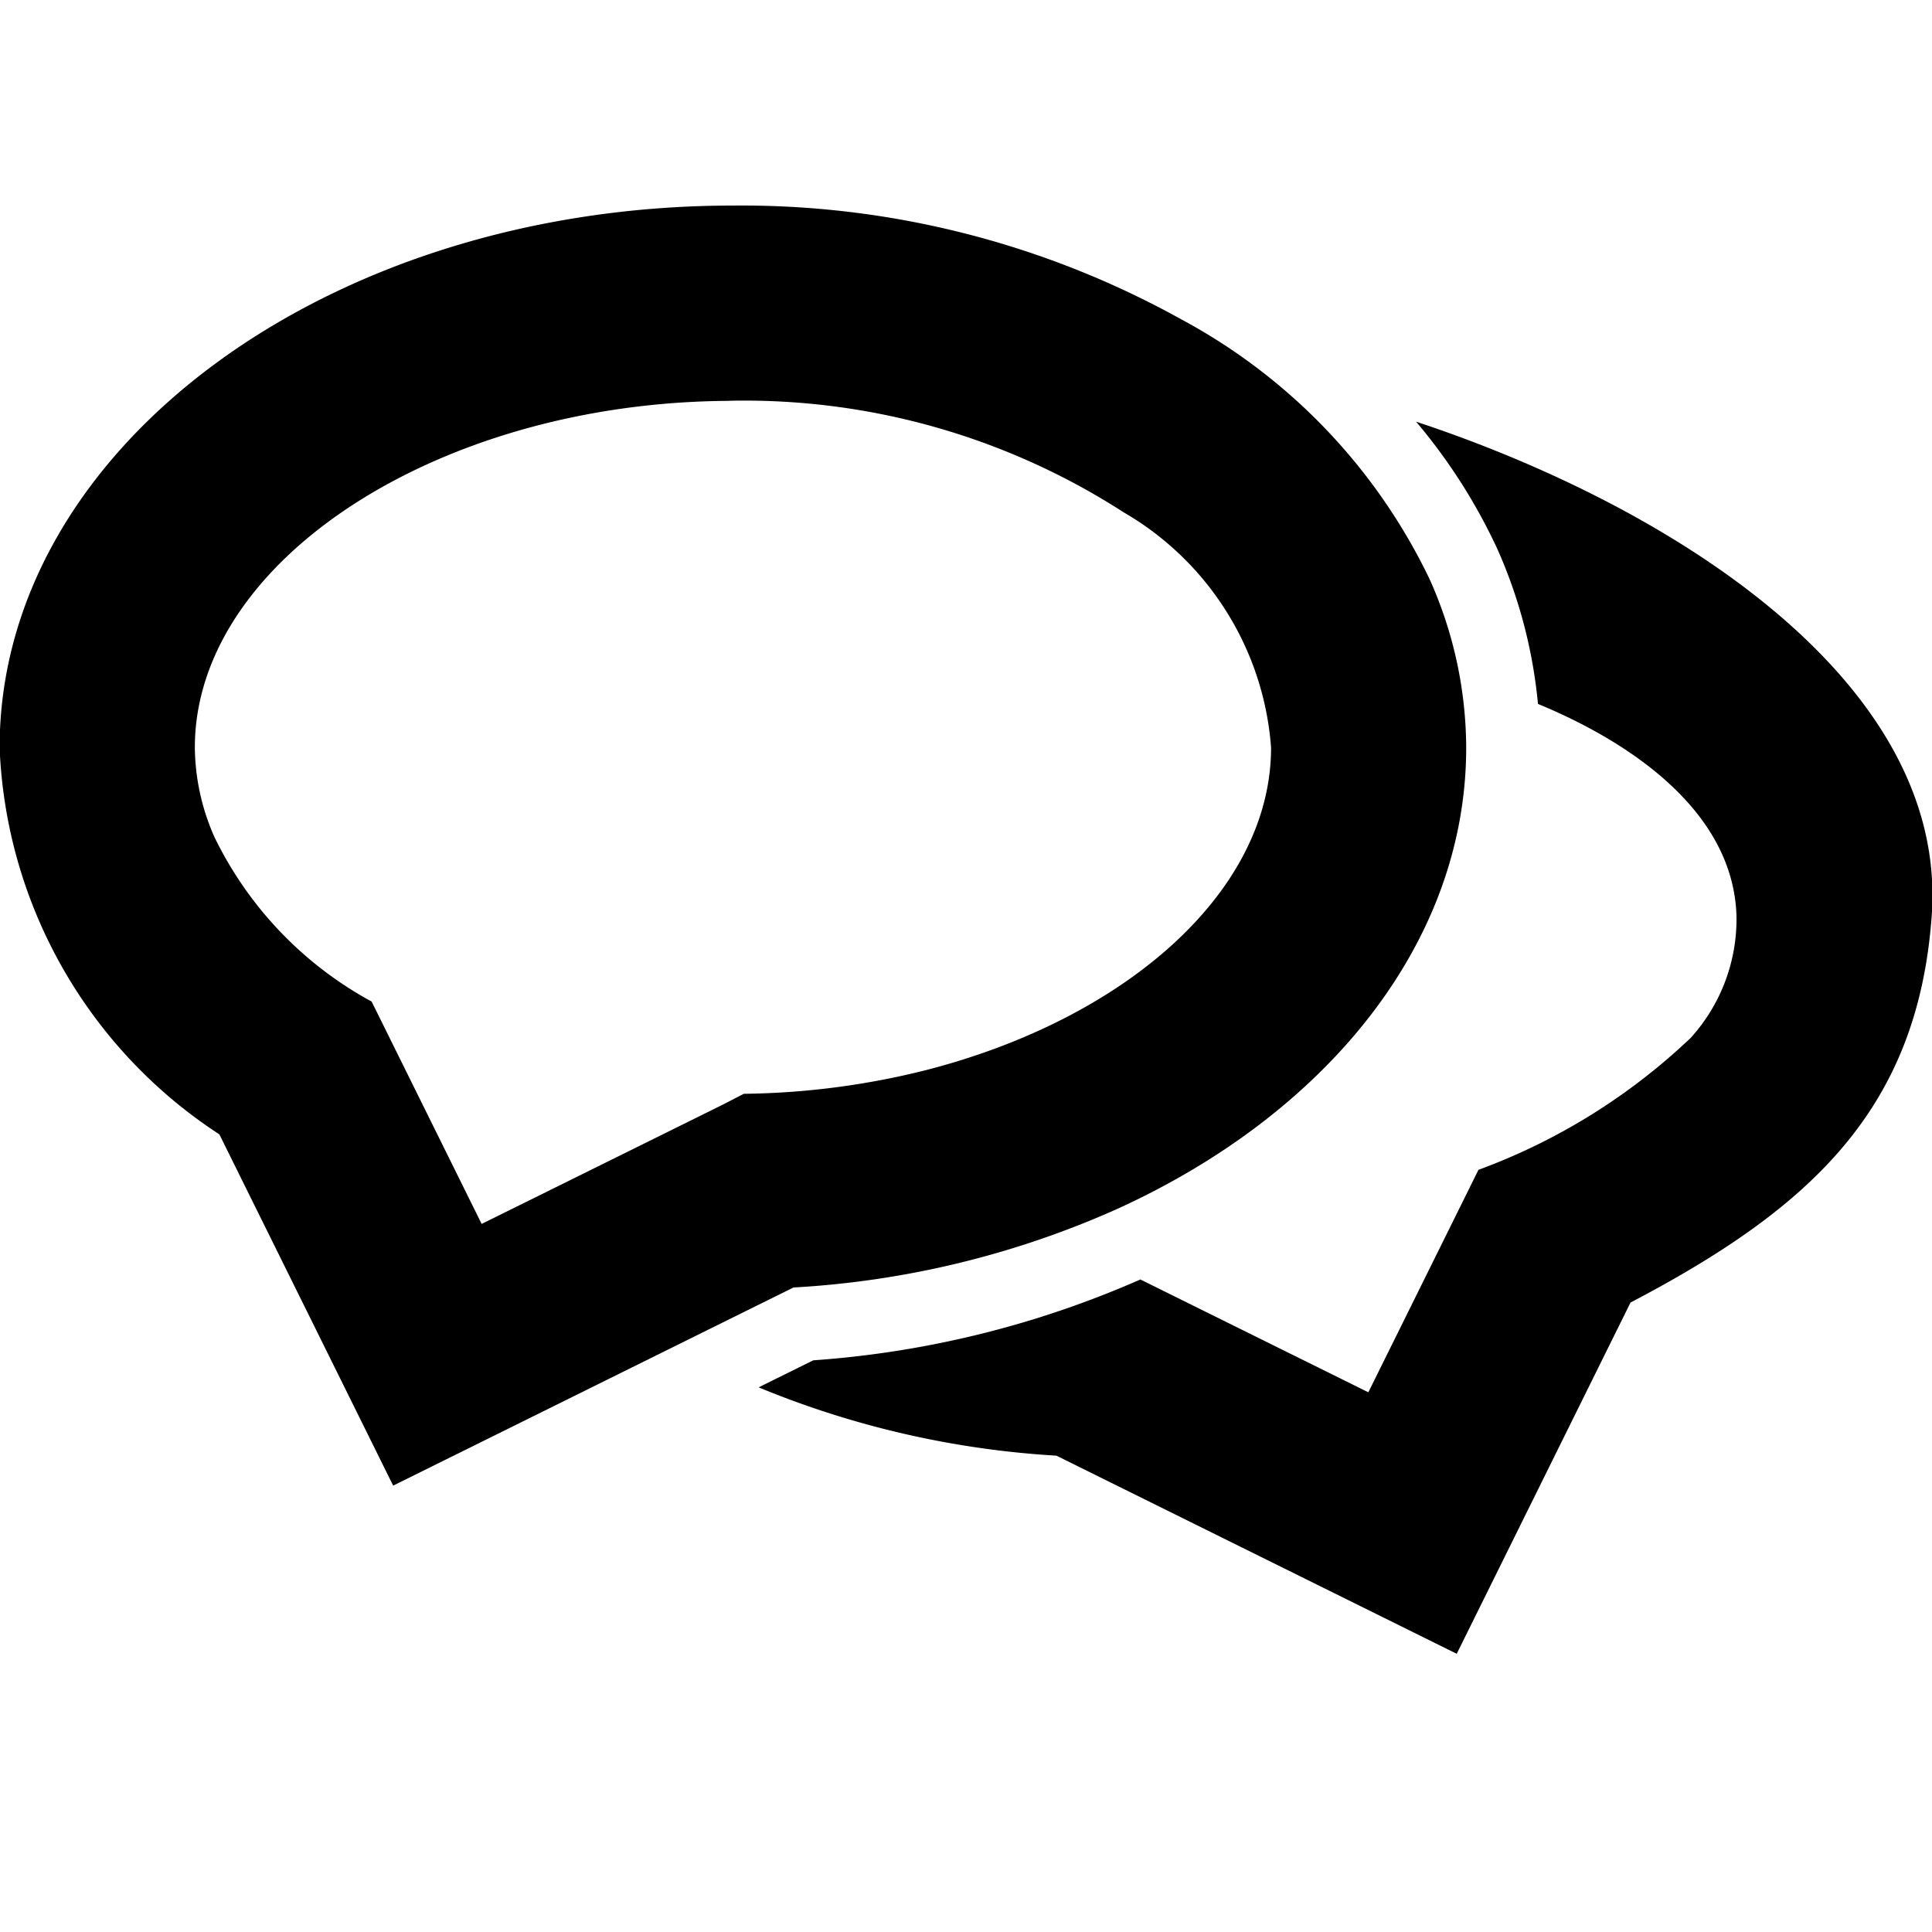
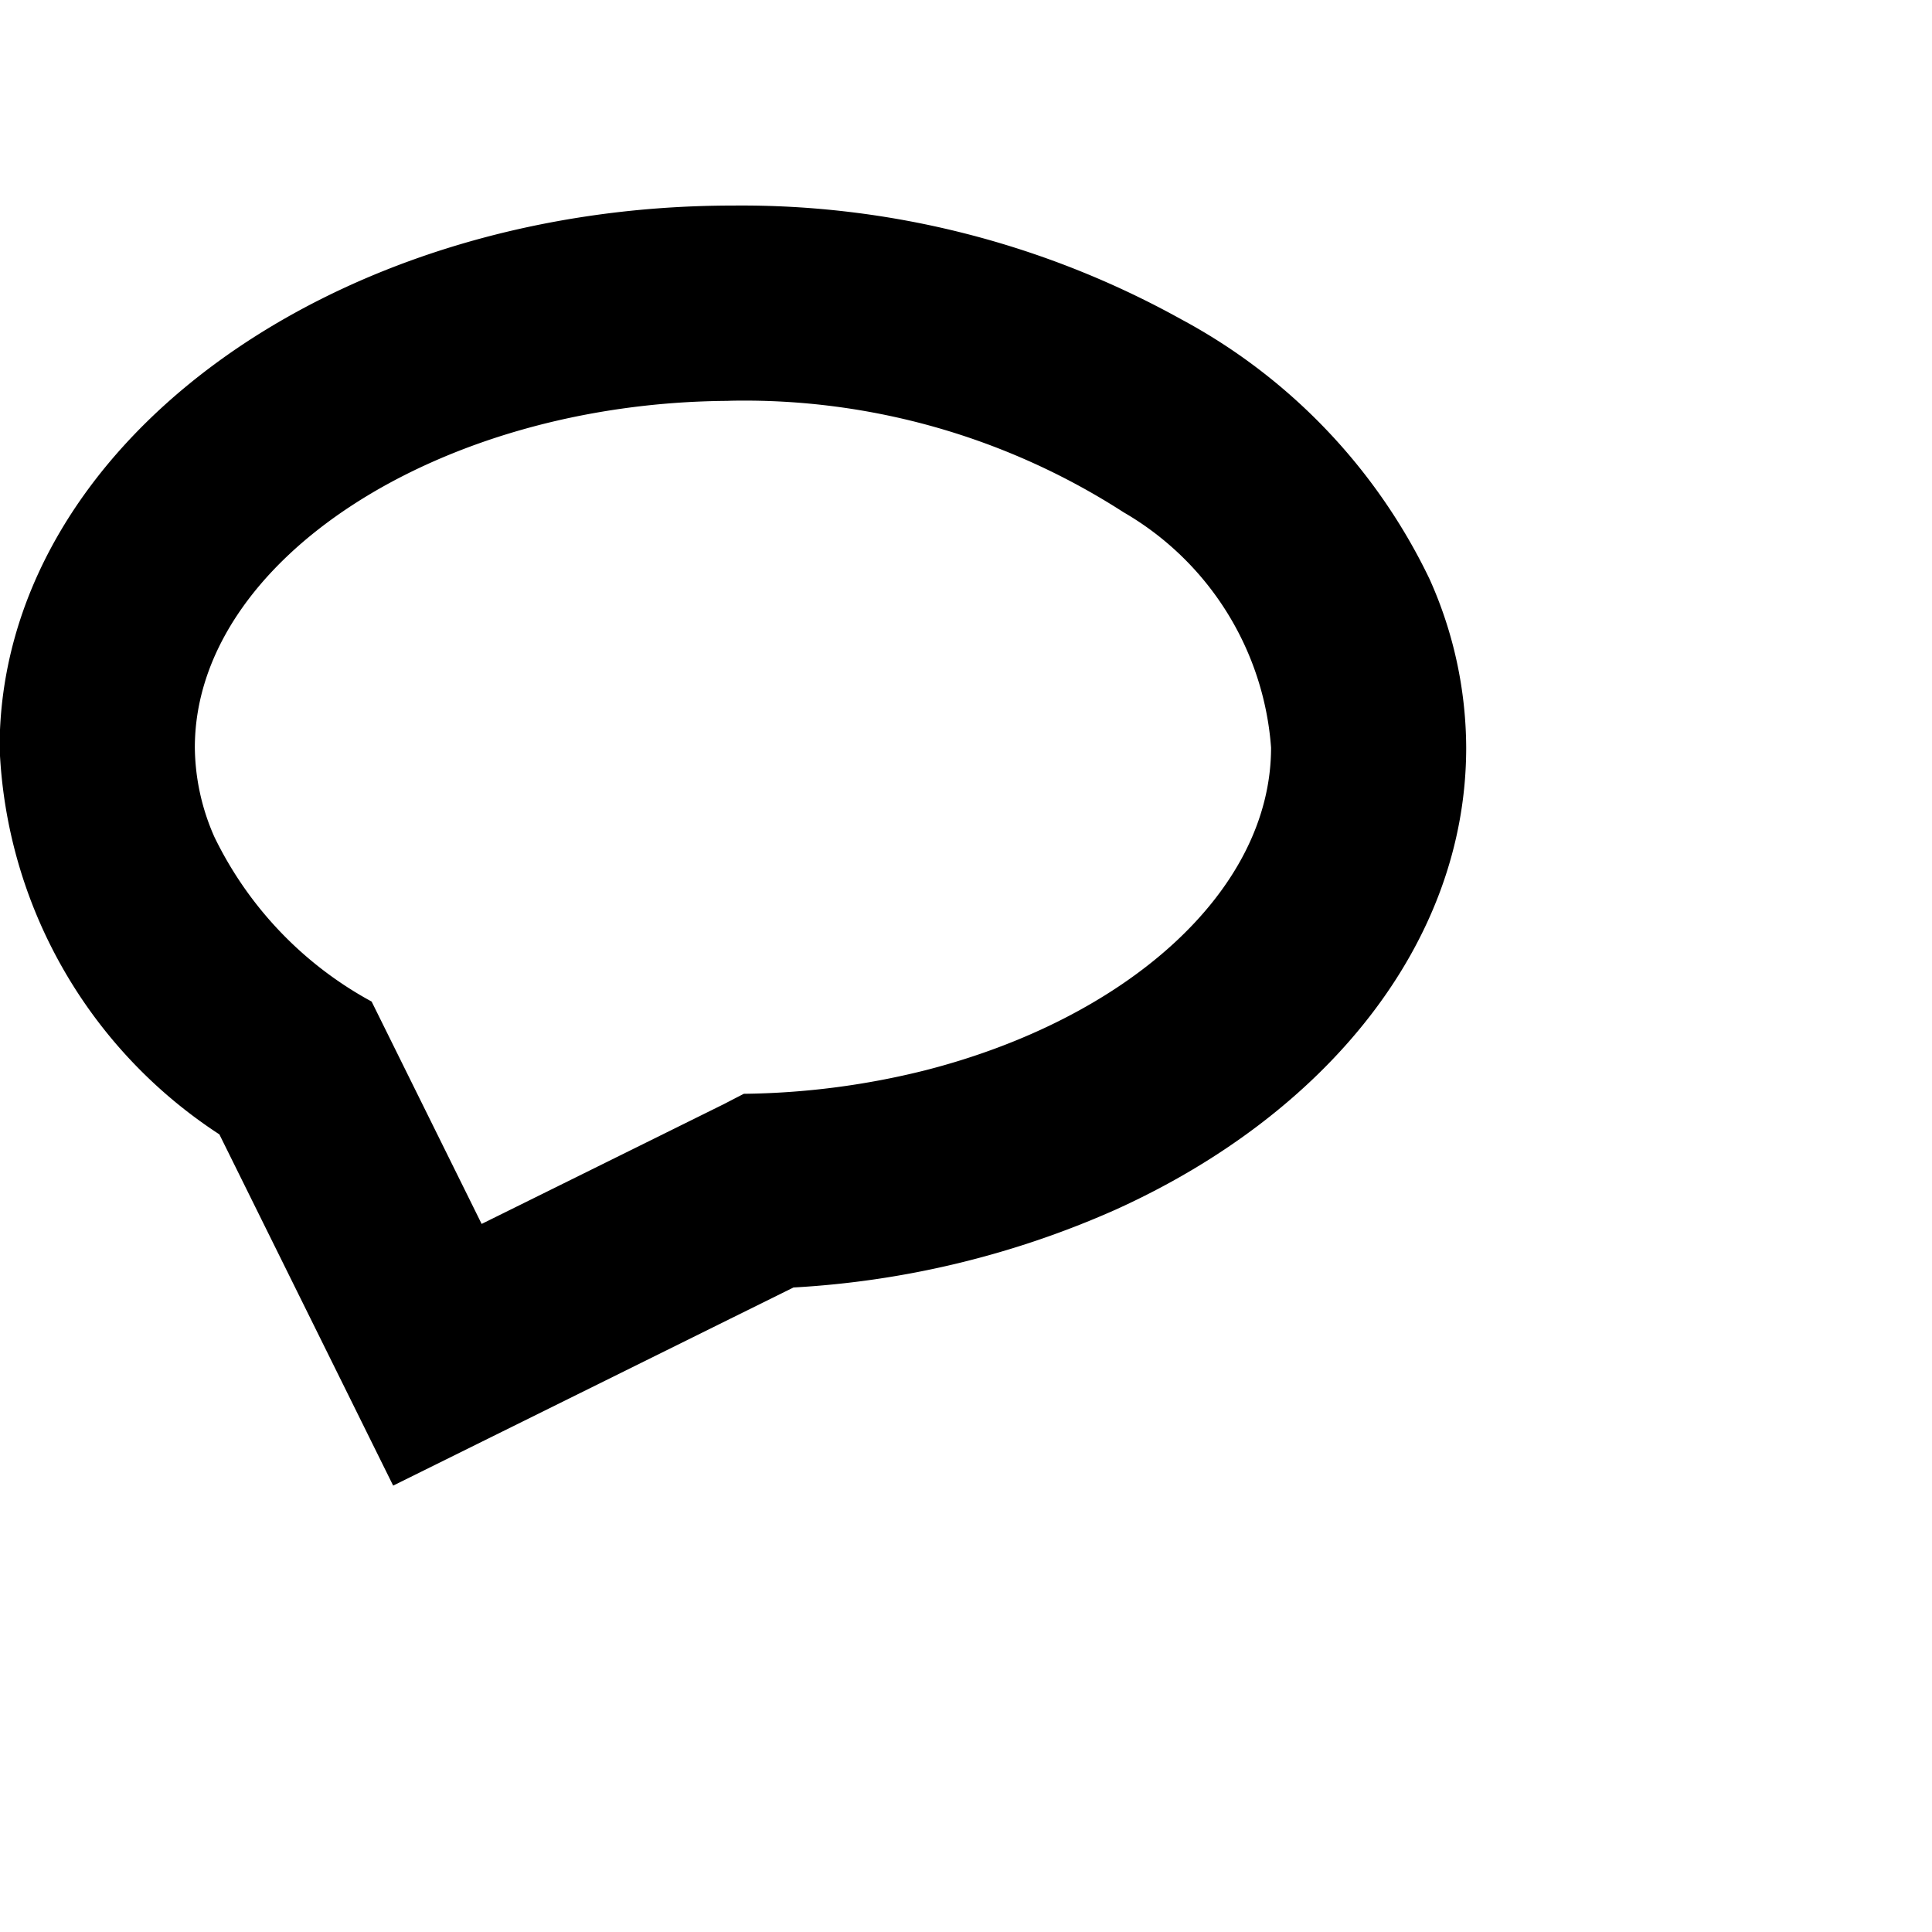
<svg xmlns="http://www.w3.org/2000/svg" id="Layer_1" data-name="Layer 1" viewBox="0 0 20 20">
  <path d="M11.545,12.524c2.179-.985,3.633-2.758,3.633-4.785a4.29,4.29,0,0,0-.379-1.744,5.992,5.992,0,0,0-2.572-2.69,9.372,9.372,0,0,0-4.64-1.177c-4.192,0-7.591,2.512-7.591,5.612a5.013,5.013,0,0,0,2.275,4.003l1.799,3.636,3.485-1.725.659-.326A9.498,9.498,0,0,0,11.545,12.524ZM7.597,11.376l-.102.053-1.888.934-.621.307L3.847,10.368A3.848,3.848,0,0,1,2.219,8.663a2.331,2.331,0,0,1-.202-.924c0-1.931,2.511-3.563,5.498-3.589.024-0.0.048-.002.072-.002a7.243,7.243,0,0,1,4.044,1.155A3.075,3.075,0,0,1,13.158,7.739c0,1.497-1.511,2.812-3.581,3.341a8.071,8.071,0,0,1-1.877.243Z" />
-   <path d="M14.659,4.365a5.843,5.843,0,0,1,.842,1.319,5.119,5.119,0,0,1,.42,1.603c.976.403,2.022,1.122,2.055,2.194a1.83,1.83,0,0,1-.473,1.262A6.377,6.377,0,0,1,15.305,12.11l-1.14,2.303-2.36-1.168a10.167,10.167,0,0,1-3.386.837l-.522.258L7.854,14.362a9.533,9.533,0,0,0,3.082.707l4.144,2.051,1.799-3.636c1.863-.977,2.972-1.997,3.118-4.003C20.173,7.057,17.306,5.241,14.659,4.365Z" />
</svg>